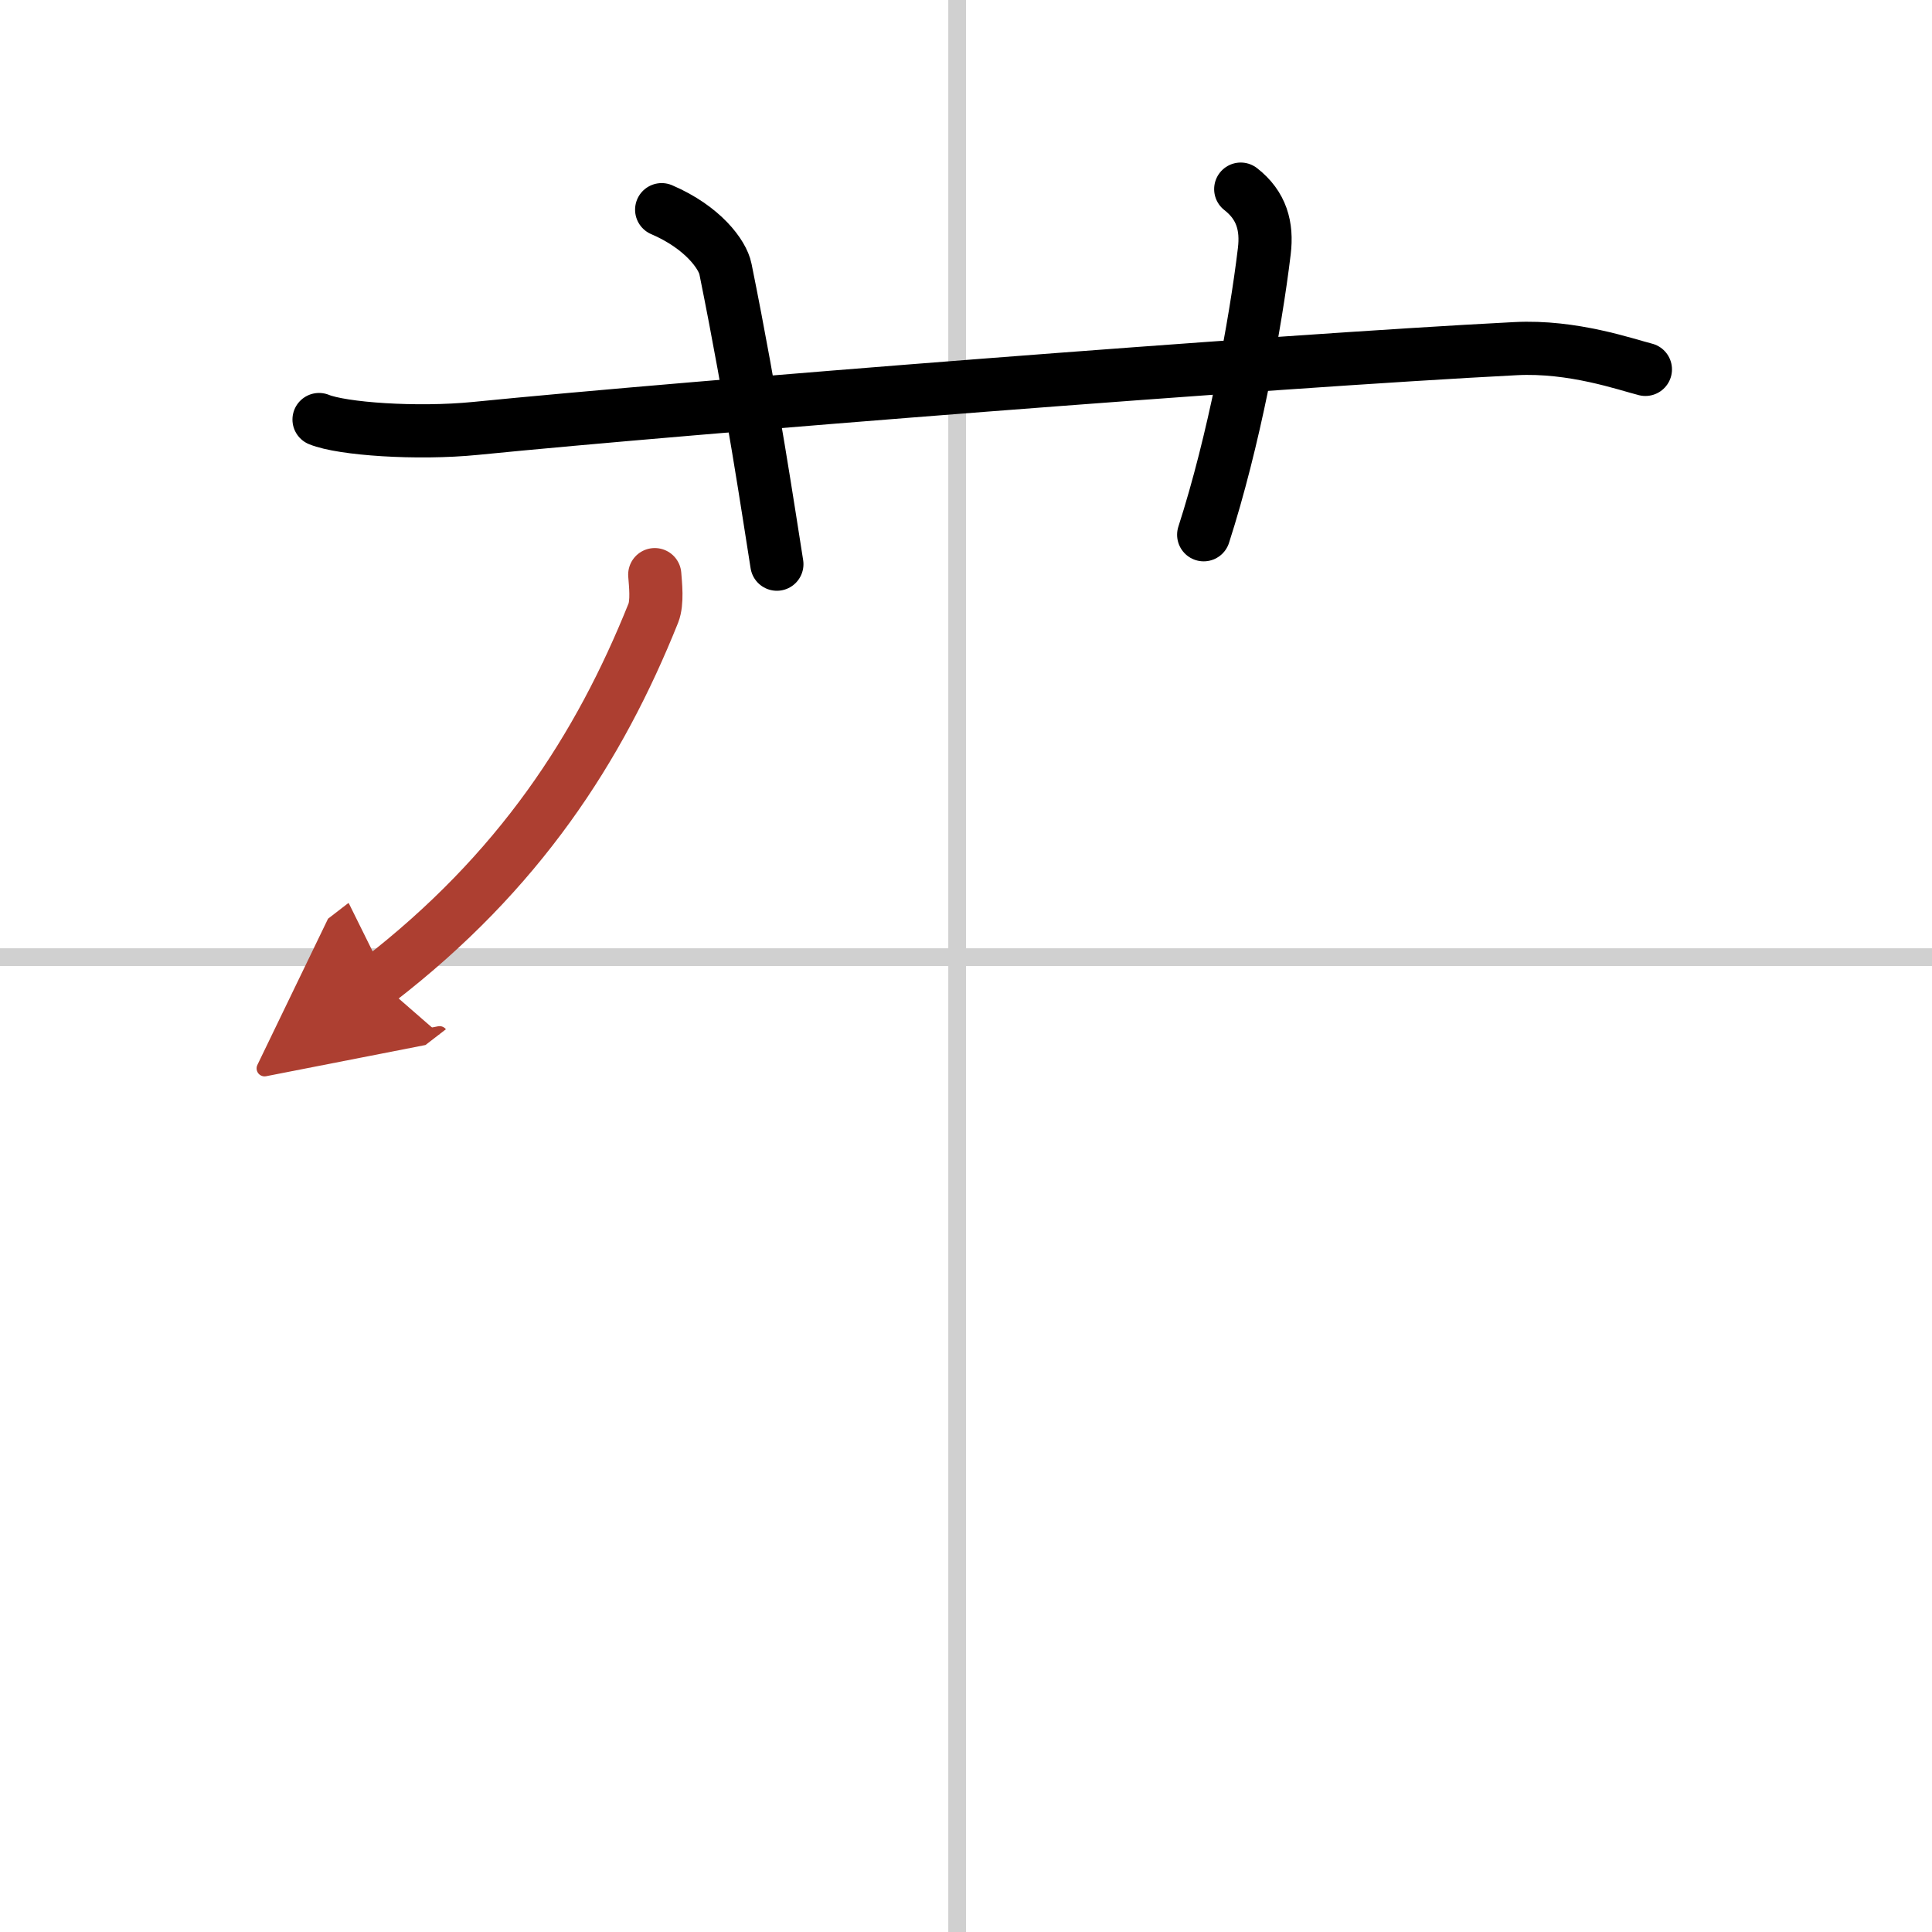
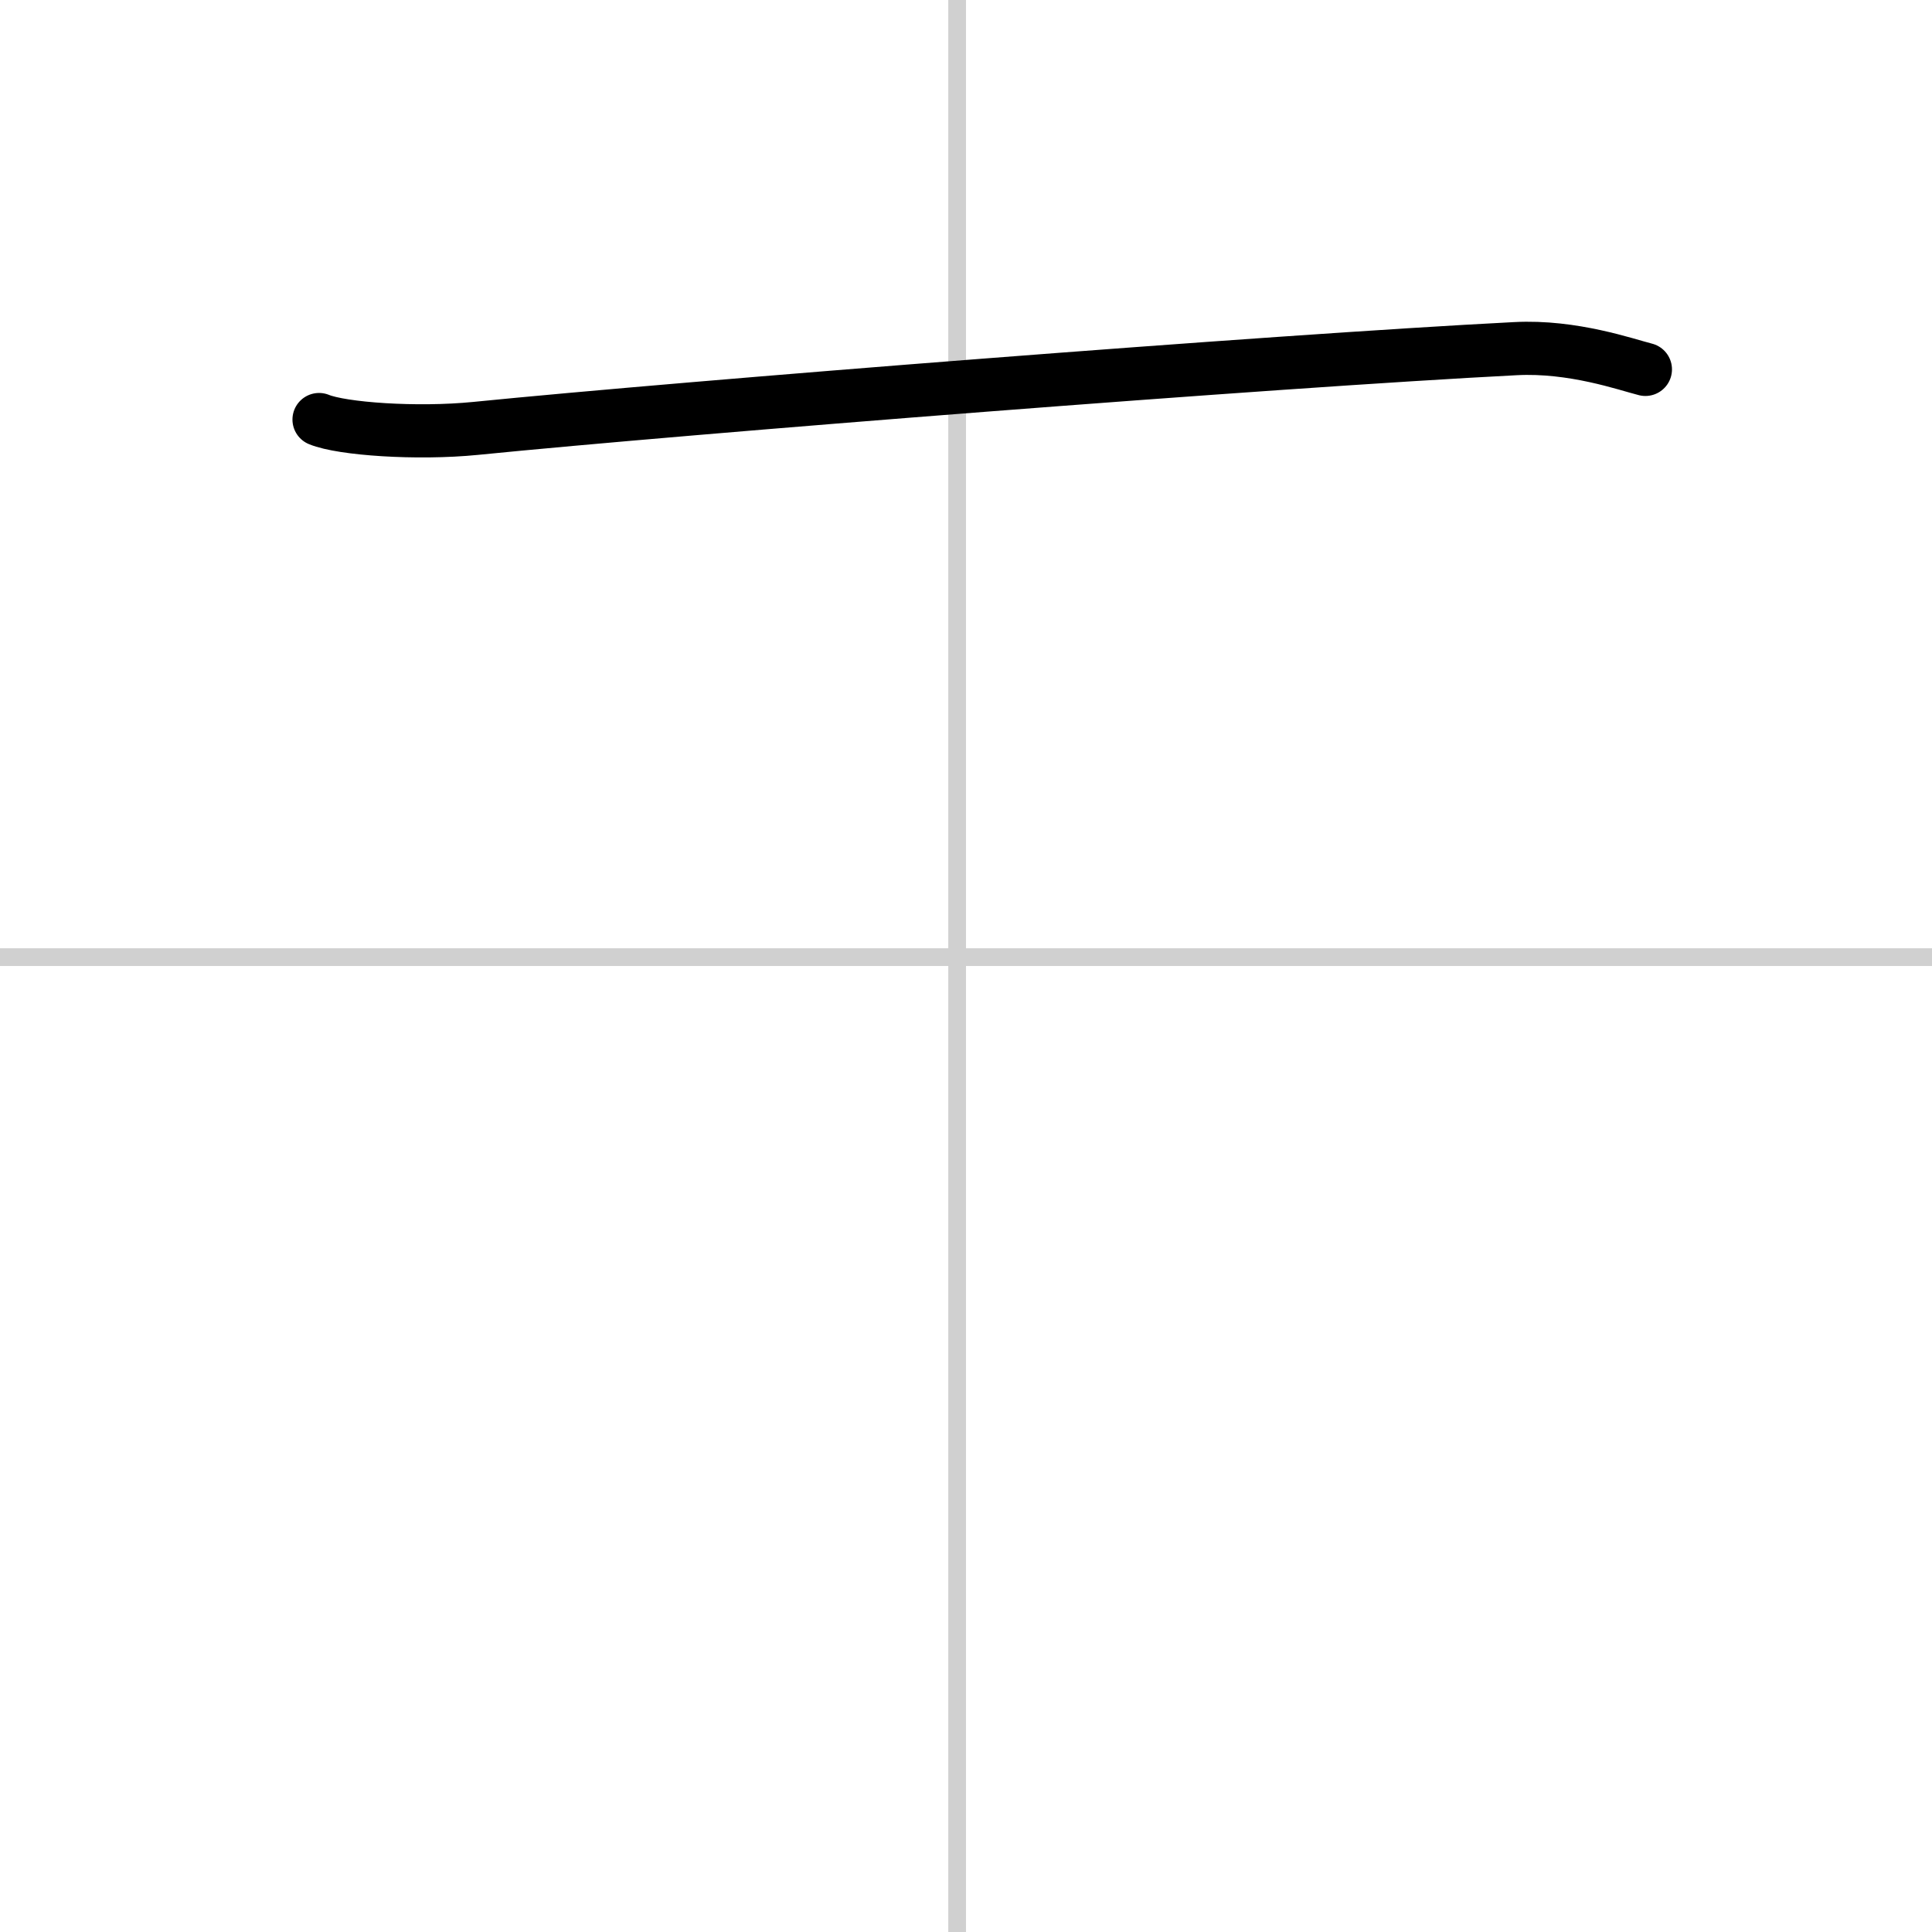
<svg xmlns="http://www.w3.org/2000/svg" width="400" height="400" viewBox="0 0 109 109">
  <defs>
    <marker id="a" markerWidth="4" orient="auto" refX="1" refY="5" viewBox="0 0 10 10">
      <polyline points="0 0 10 5 0 10 1 5" fill="#ad3f31" stroke="#ad3f31" />
    </marker>
  </defs>
  <g fill="none" stroke="#000" stroke-linecap="round" stroke-linejoin="round" stroke-width="3">
    <rect width="100%" height="100%" fill="#fff" stroke="#fff" />
    <line x1="54" x2="54" y2="109" stroke="#d0d0d0" stroke-width="1" />
    <line x2="109" y1="54" y2="54" stroke="#d0d0d0" stroke-width="1" />
    <path d="m18 23.67c1.29 0.53 5.5 0.83 8.83 0.5 11.88-1.19 44.97-3.8 58.67-4.5 3.25-0.17 6.25 0.9 7.33 1.17" />
-     <path d="m37.33 11.83c2.33 1 3.44 2.54 3.6 3.35 1.53 7.55 2.46 13.91 2.9 16.65" />
-     <path d="m70 10.67c1.18 0.92 1.5 2.1 1.33 3.5-0.5 4.17-1.72 10.73-3.42 16" />
-     <path d="m36.94 32.42c0.04 0.54 0.16 1.56-0.08 2.17-3.05 7.61-7.56 14.6-15.52 20.74" marker-end="url(#a)" stroke="#ad3f31" />
  </g>
</svg>